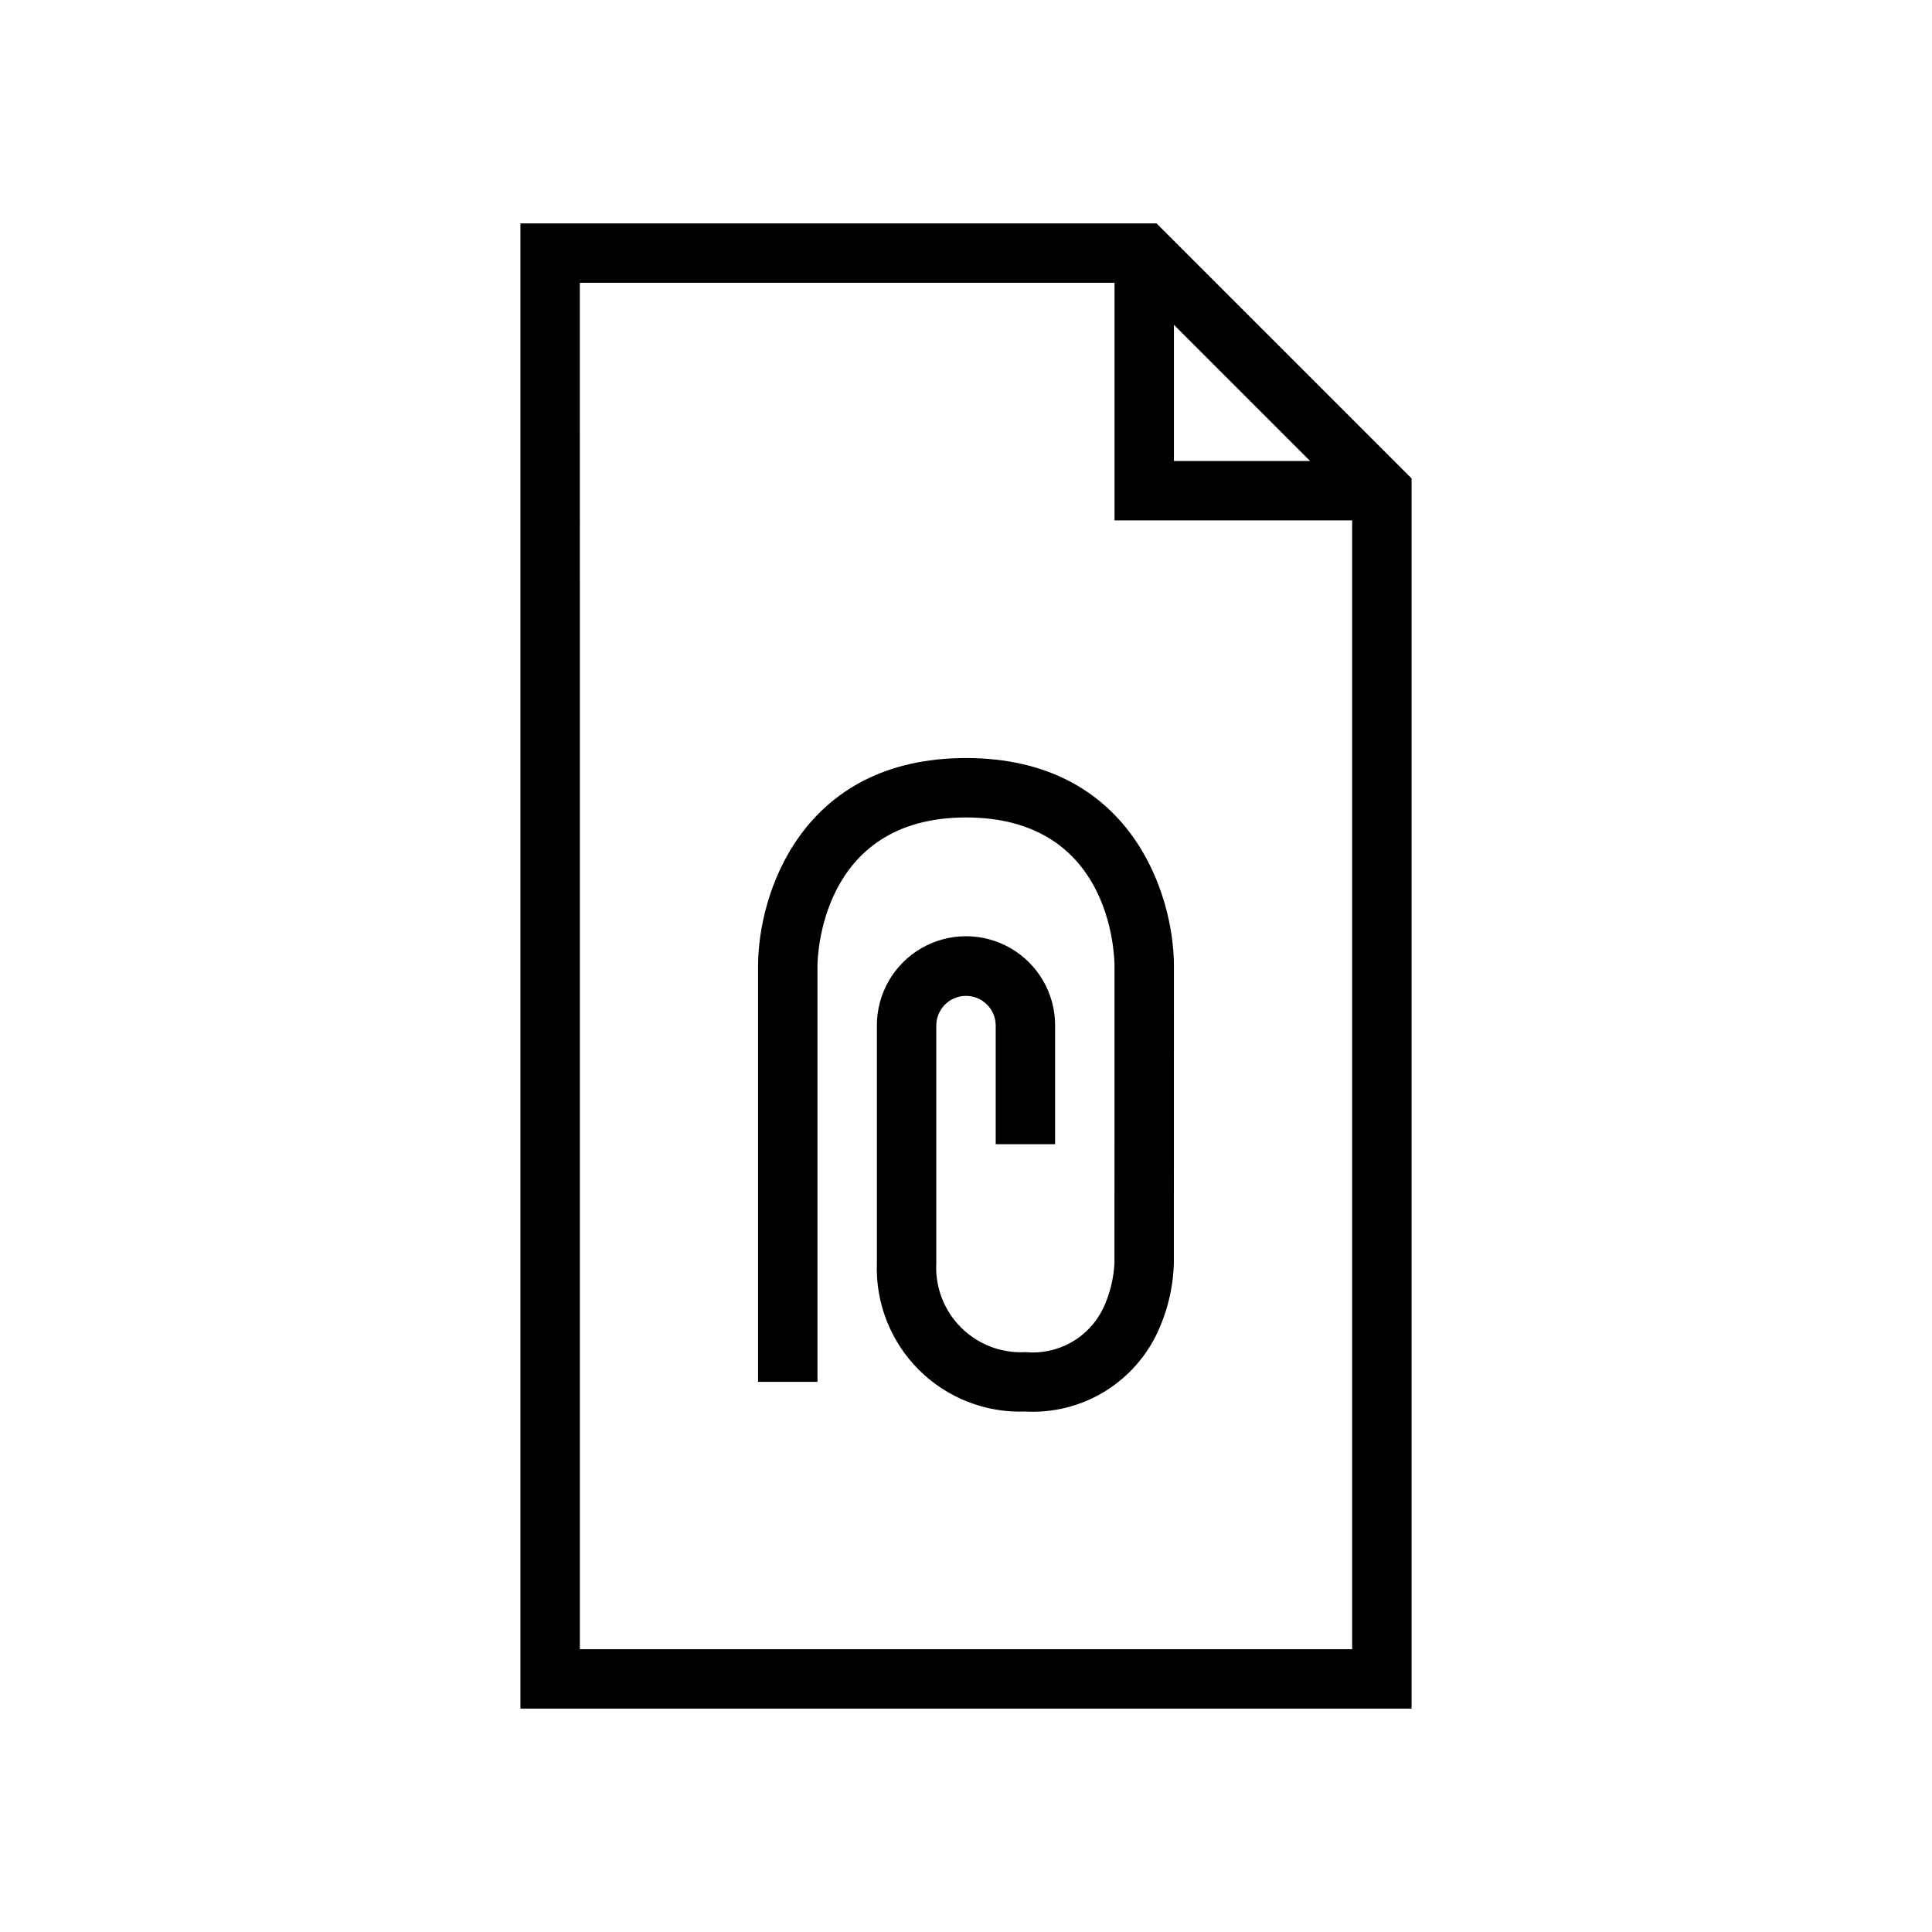
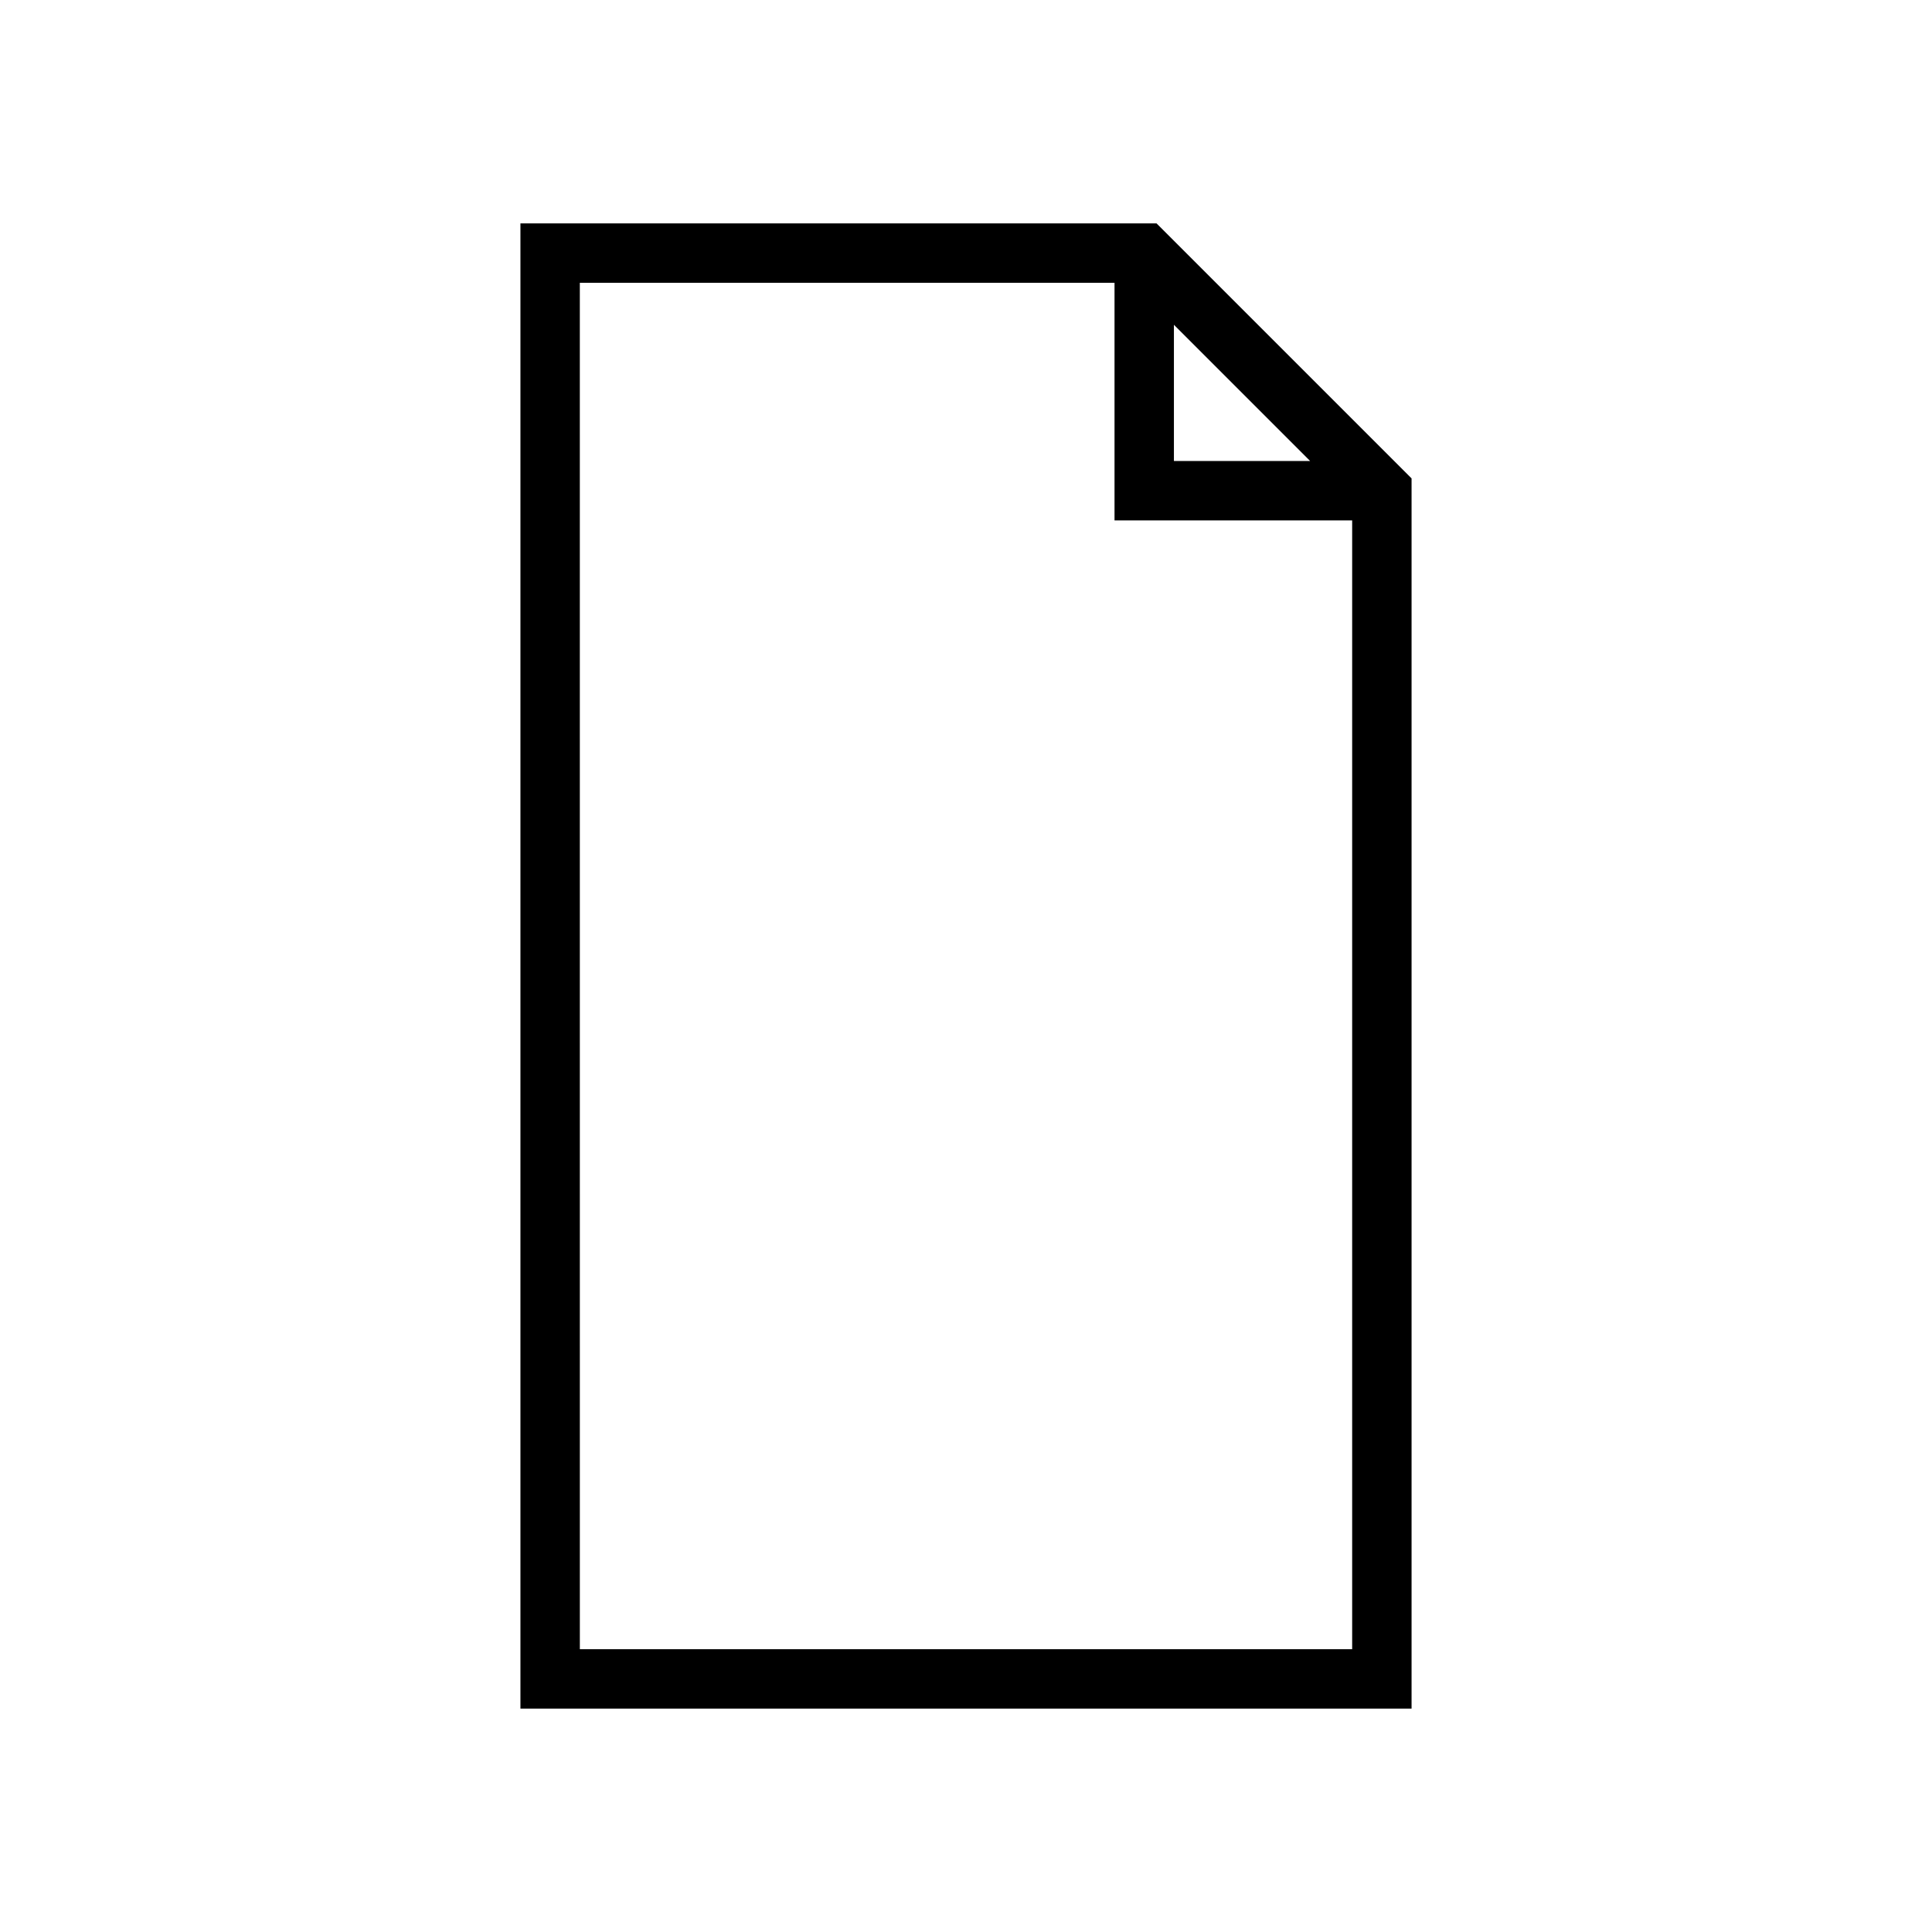
<svg xmlns="http://www.w3.org/2000/svg" fill="#000000" width="800px" height="800px" version="1.1" viewBox="144 144 512 512">
  <g>
    <path d="m281.92 596.8h236.16v-326.02l-67.59-67.586h-168.57zm173.18-366.73 36.102 36.102h-36.102zm-157.44-11.133h141.7v62.977h62.977v299.14h-204.67z" />
-     <path d="m400 344.89c-43.59 0-55.105 36.043-55.105 55.105v110.21h15.742v-110.21c0-1.605 0.445-39.359 39.359-39.359 37.977 0 39.328 35.359 39.359 39.359l-0.016 78.723h0.004c-0.211 4.238-1.266 8.395-3.098 12.223-1.867 3.75-4.824 6.844-8.484 8.879-3.66 2.031-7.852 2.906-12.02 2.512-6.359 0.34-12.566-2.039-17.07-6.543-4.508-4.508-6.887-10.711-6.547-17.074v-62.867c-0.027-4.348 3.473-7.898 7.82-7.926 4.348-0.031 7.894 3.469 7.926 7.816v31.488h15.742v-31.504c0-8.438-4.504-16.23-11.812-20.449-7.309-4.215-16.312-4.211-23.617 0.008-7.305 4.223-11.805 12.02-11.801 20.457v62.977c-0.402 10.555 3.617 20.801 11.086 28.273 7.473 7.469 17.719 11.488 28.273 11.086 7.098 0.383 14.148-1.316 20.293-4.887 6.144-3.57 11.113-8.859 14.293-15.211 2.949-6.004 4.57-12.574 4.758-19.262l0.016-78.719c0-19.062-11.516-55.105-55.102-55.105z" />
  </g>
</svg>